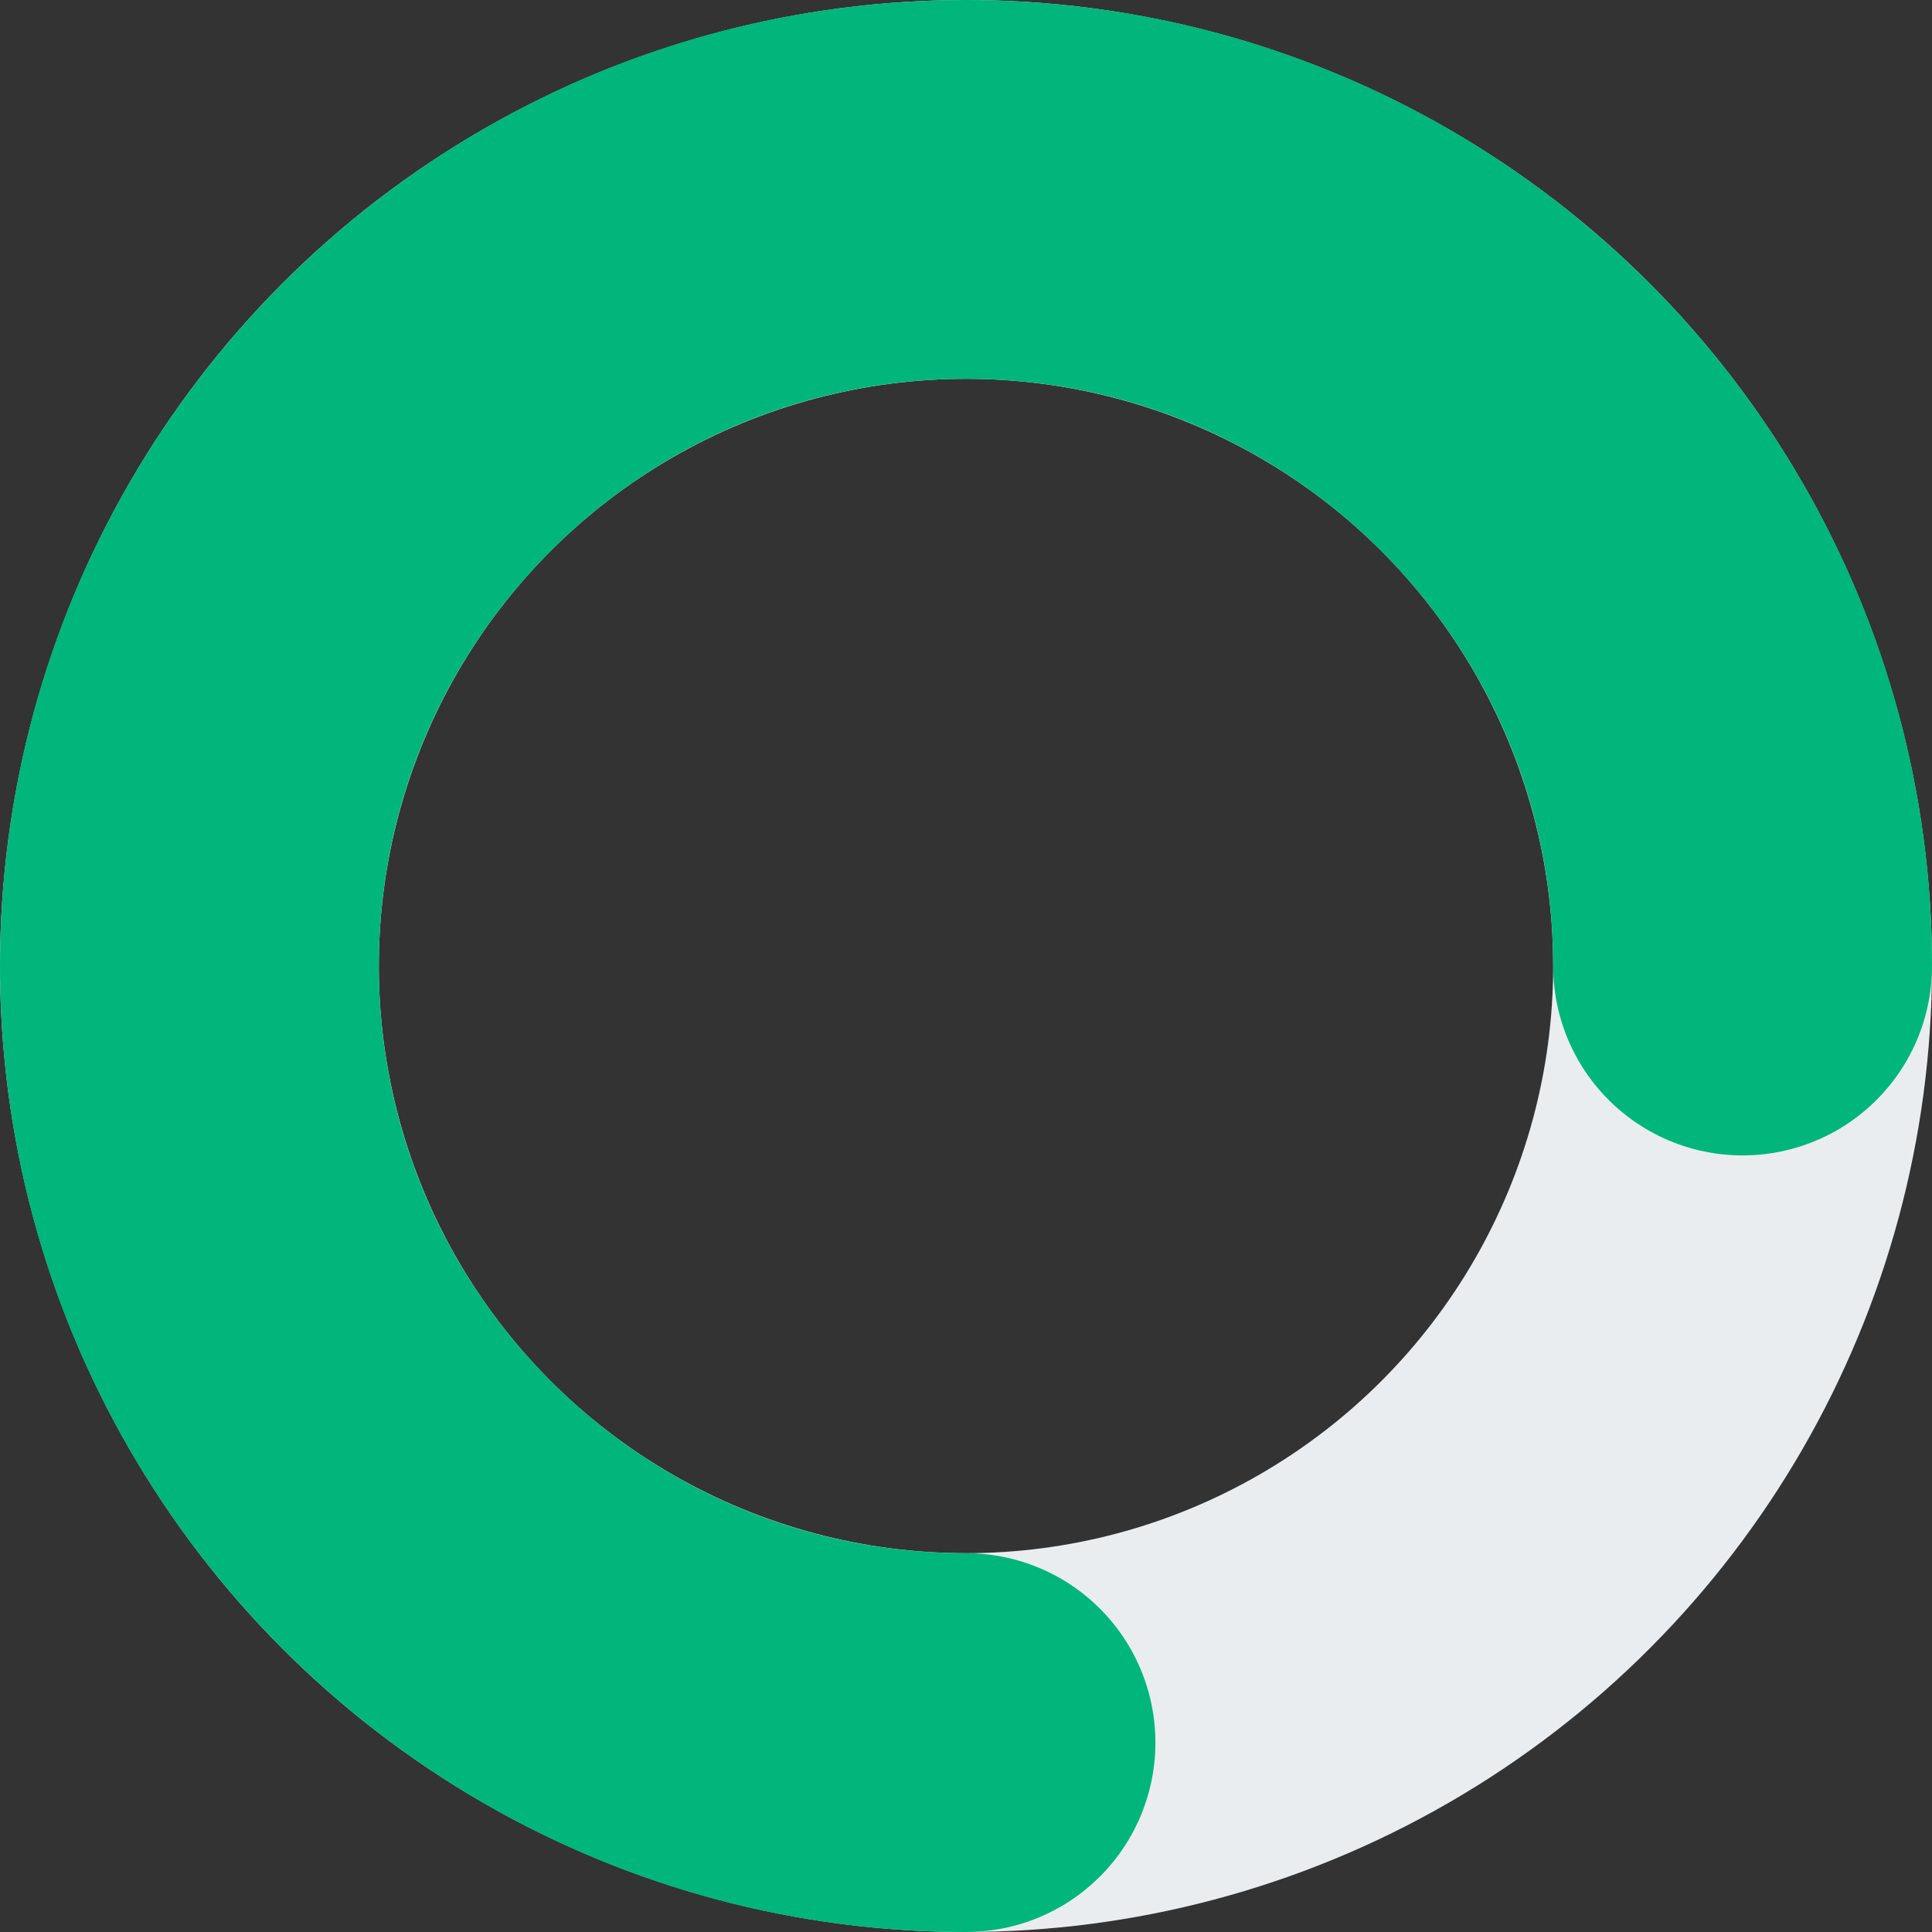
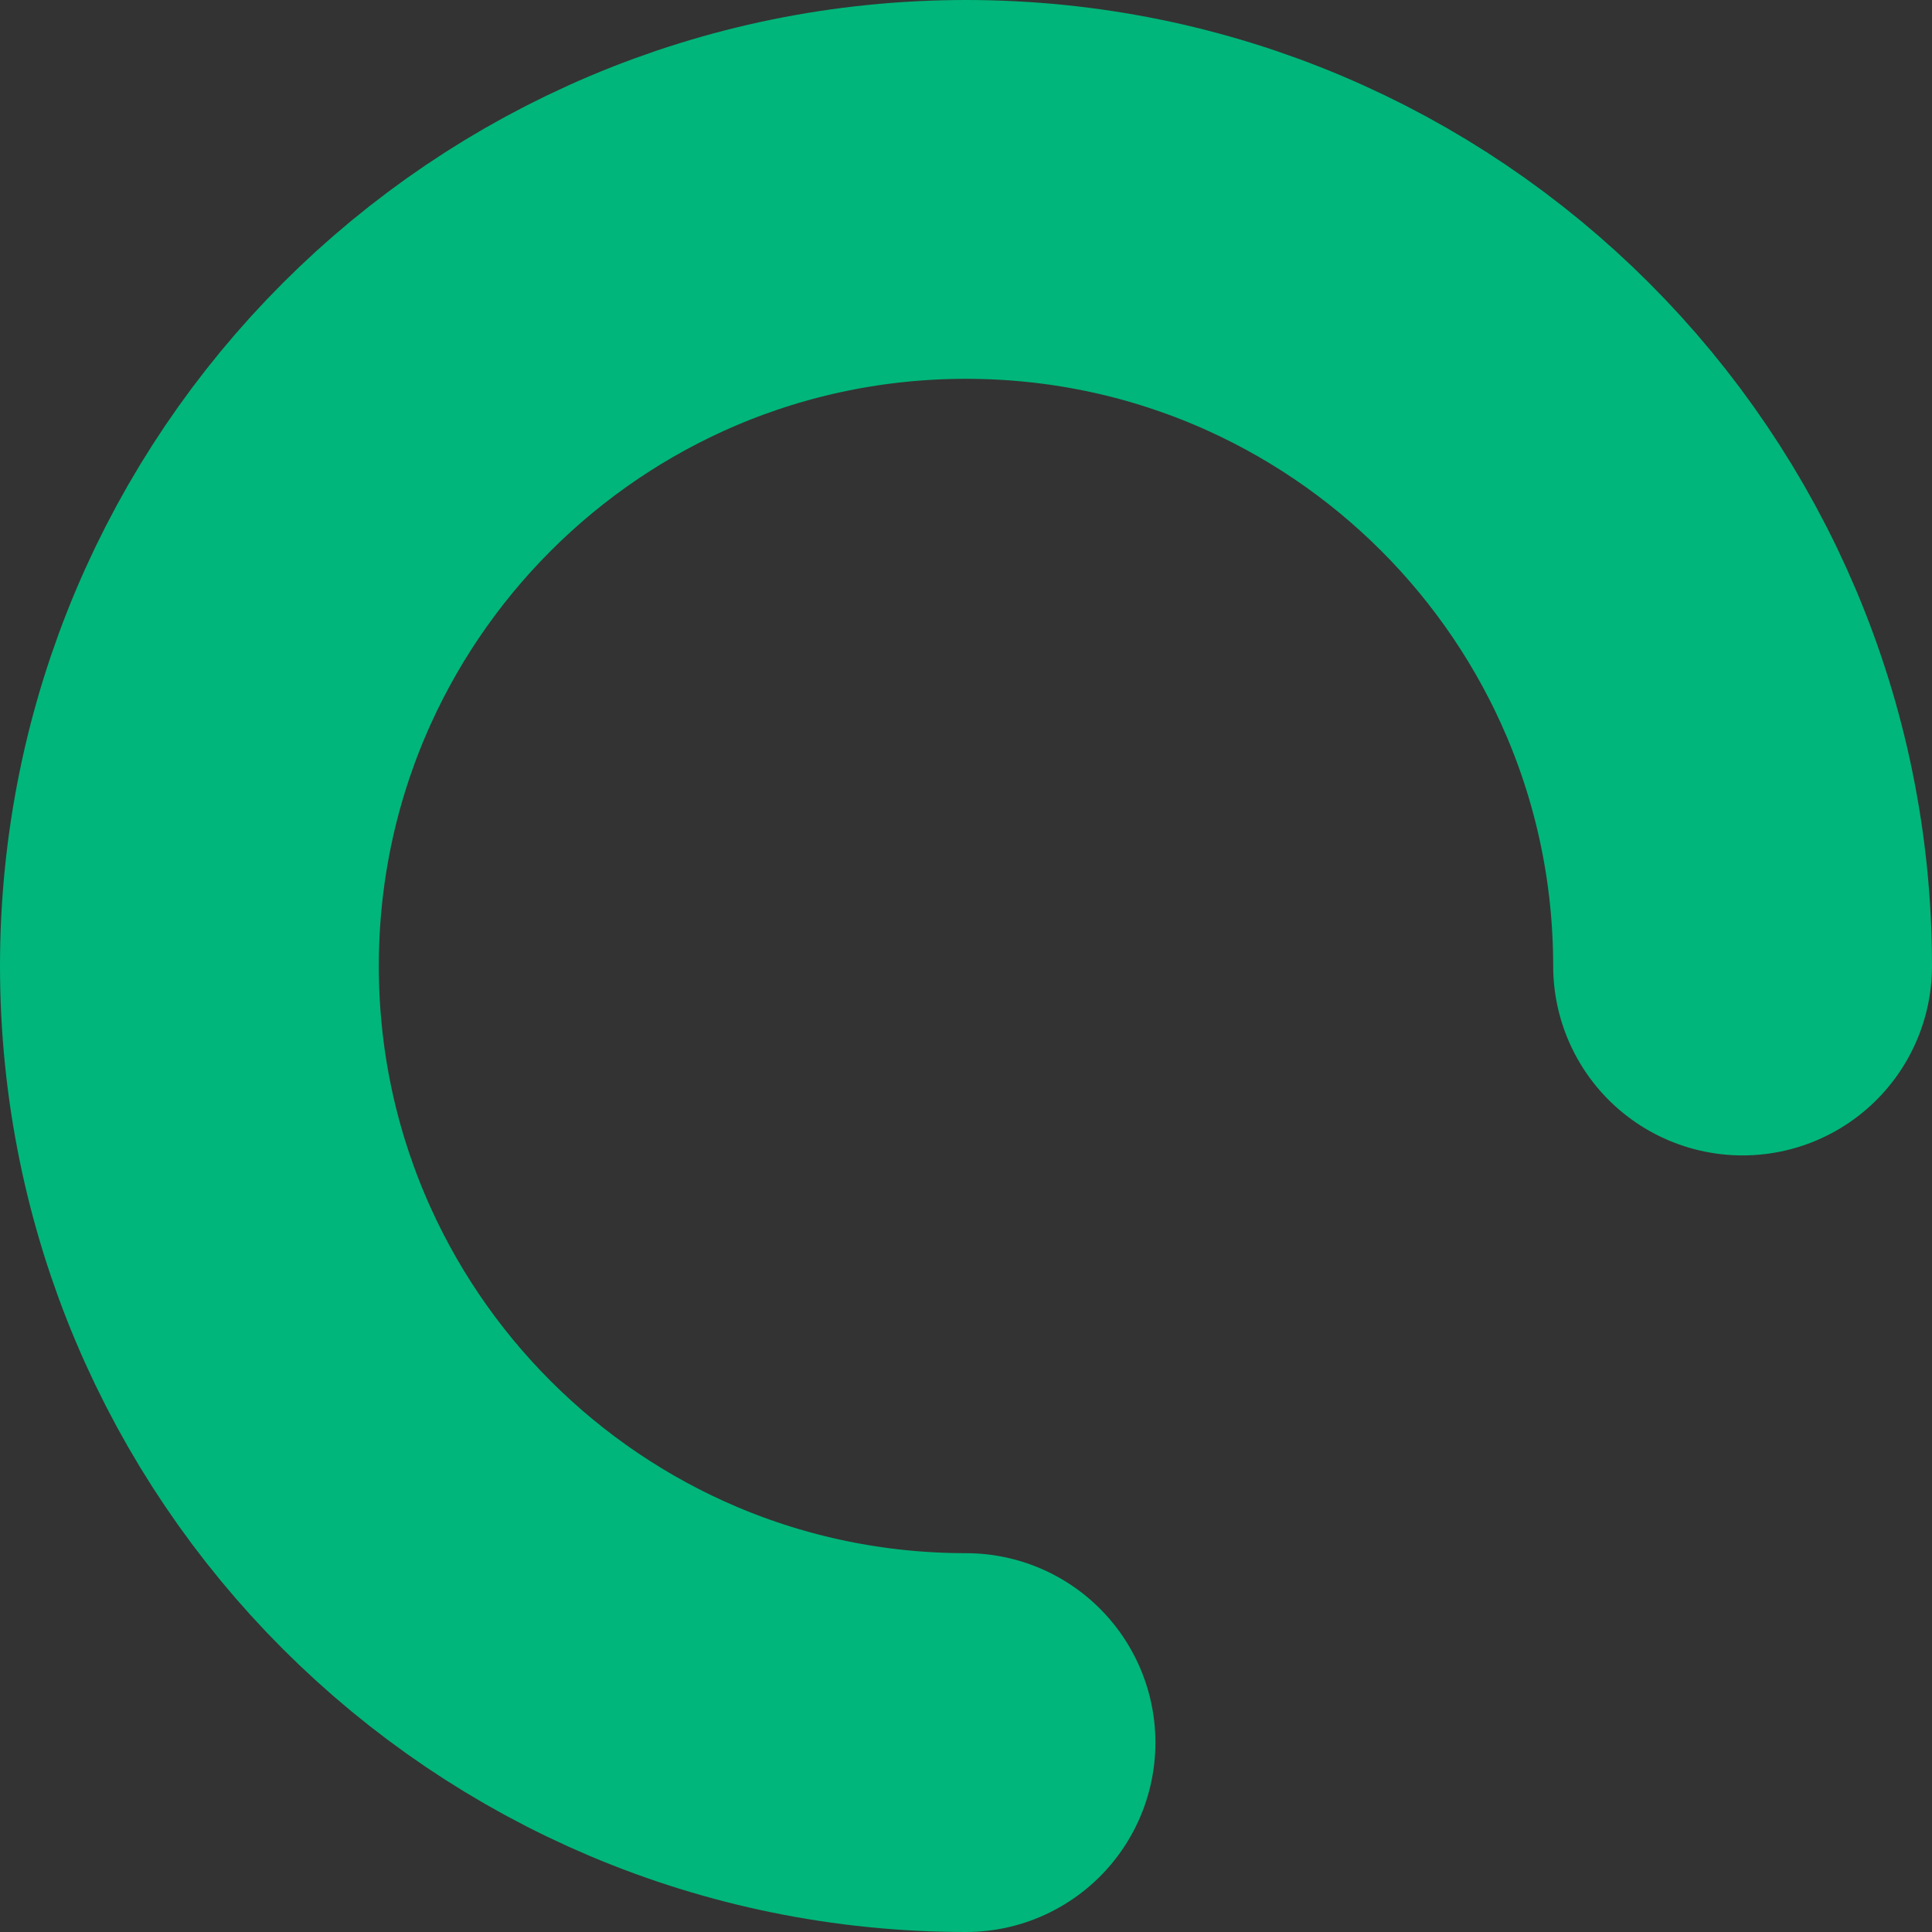
<svg xmlns="http://www.w3.org/2000/svg" width="51" height="51" viewBox="0 0 51 51" fill="none">
  <rect x="0" y="0" width="51" height="51" fill="#333333" stroke="none" />
-   <circle cx="25.5" cy="25.5" r="20.5" stroke="#EAEDEF" stroke-width="10" />
  <path d="M46 25.5C46 14.178 36.822 5 25.5 5C14.178 5 5 14.178 5 25.5C5 36.822 14.178 46 25.5 46" stroke="#00B67A" stroke-width="10" stroke-linecap="round" />
</svg>